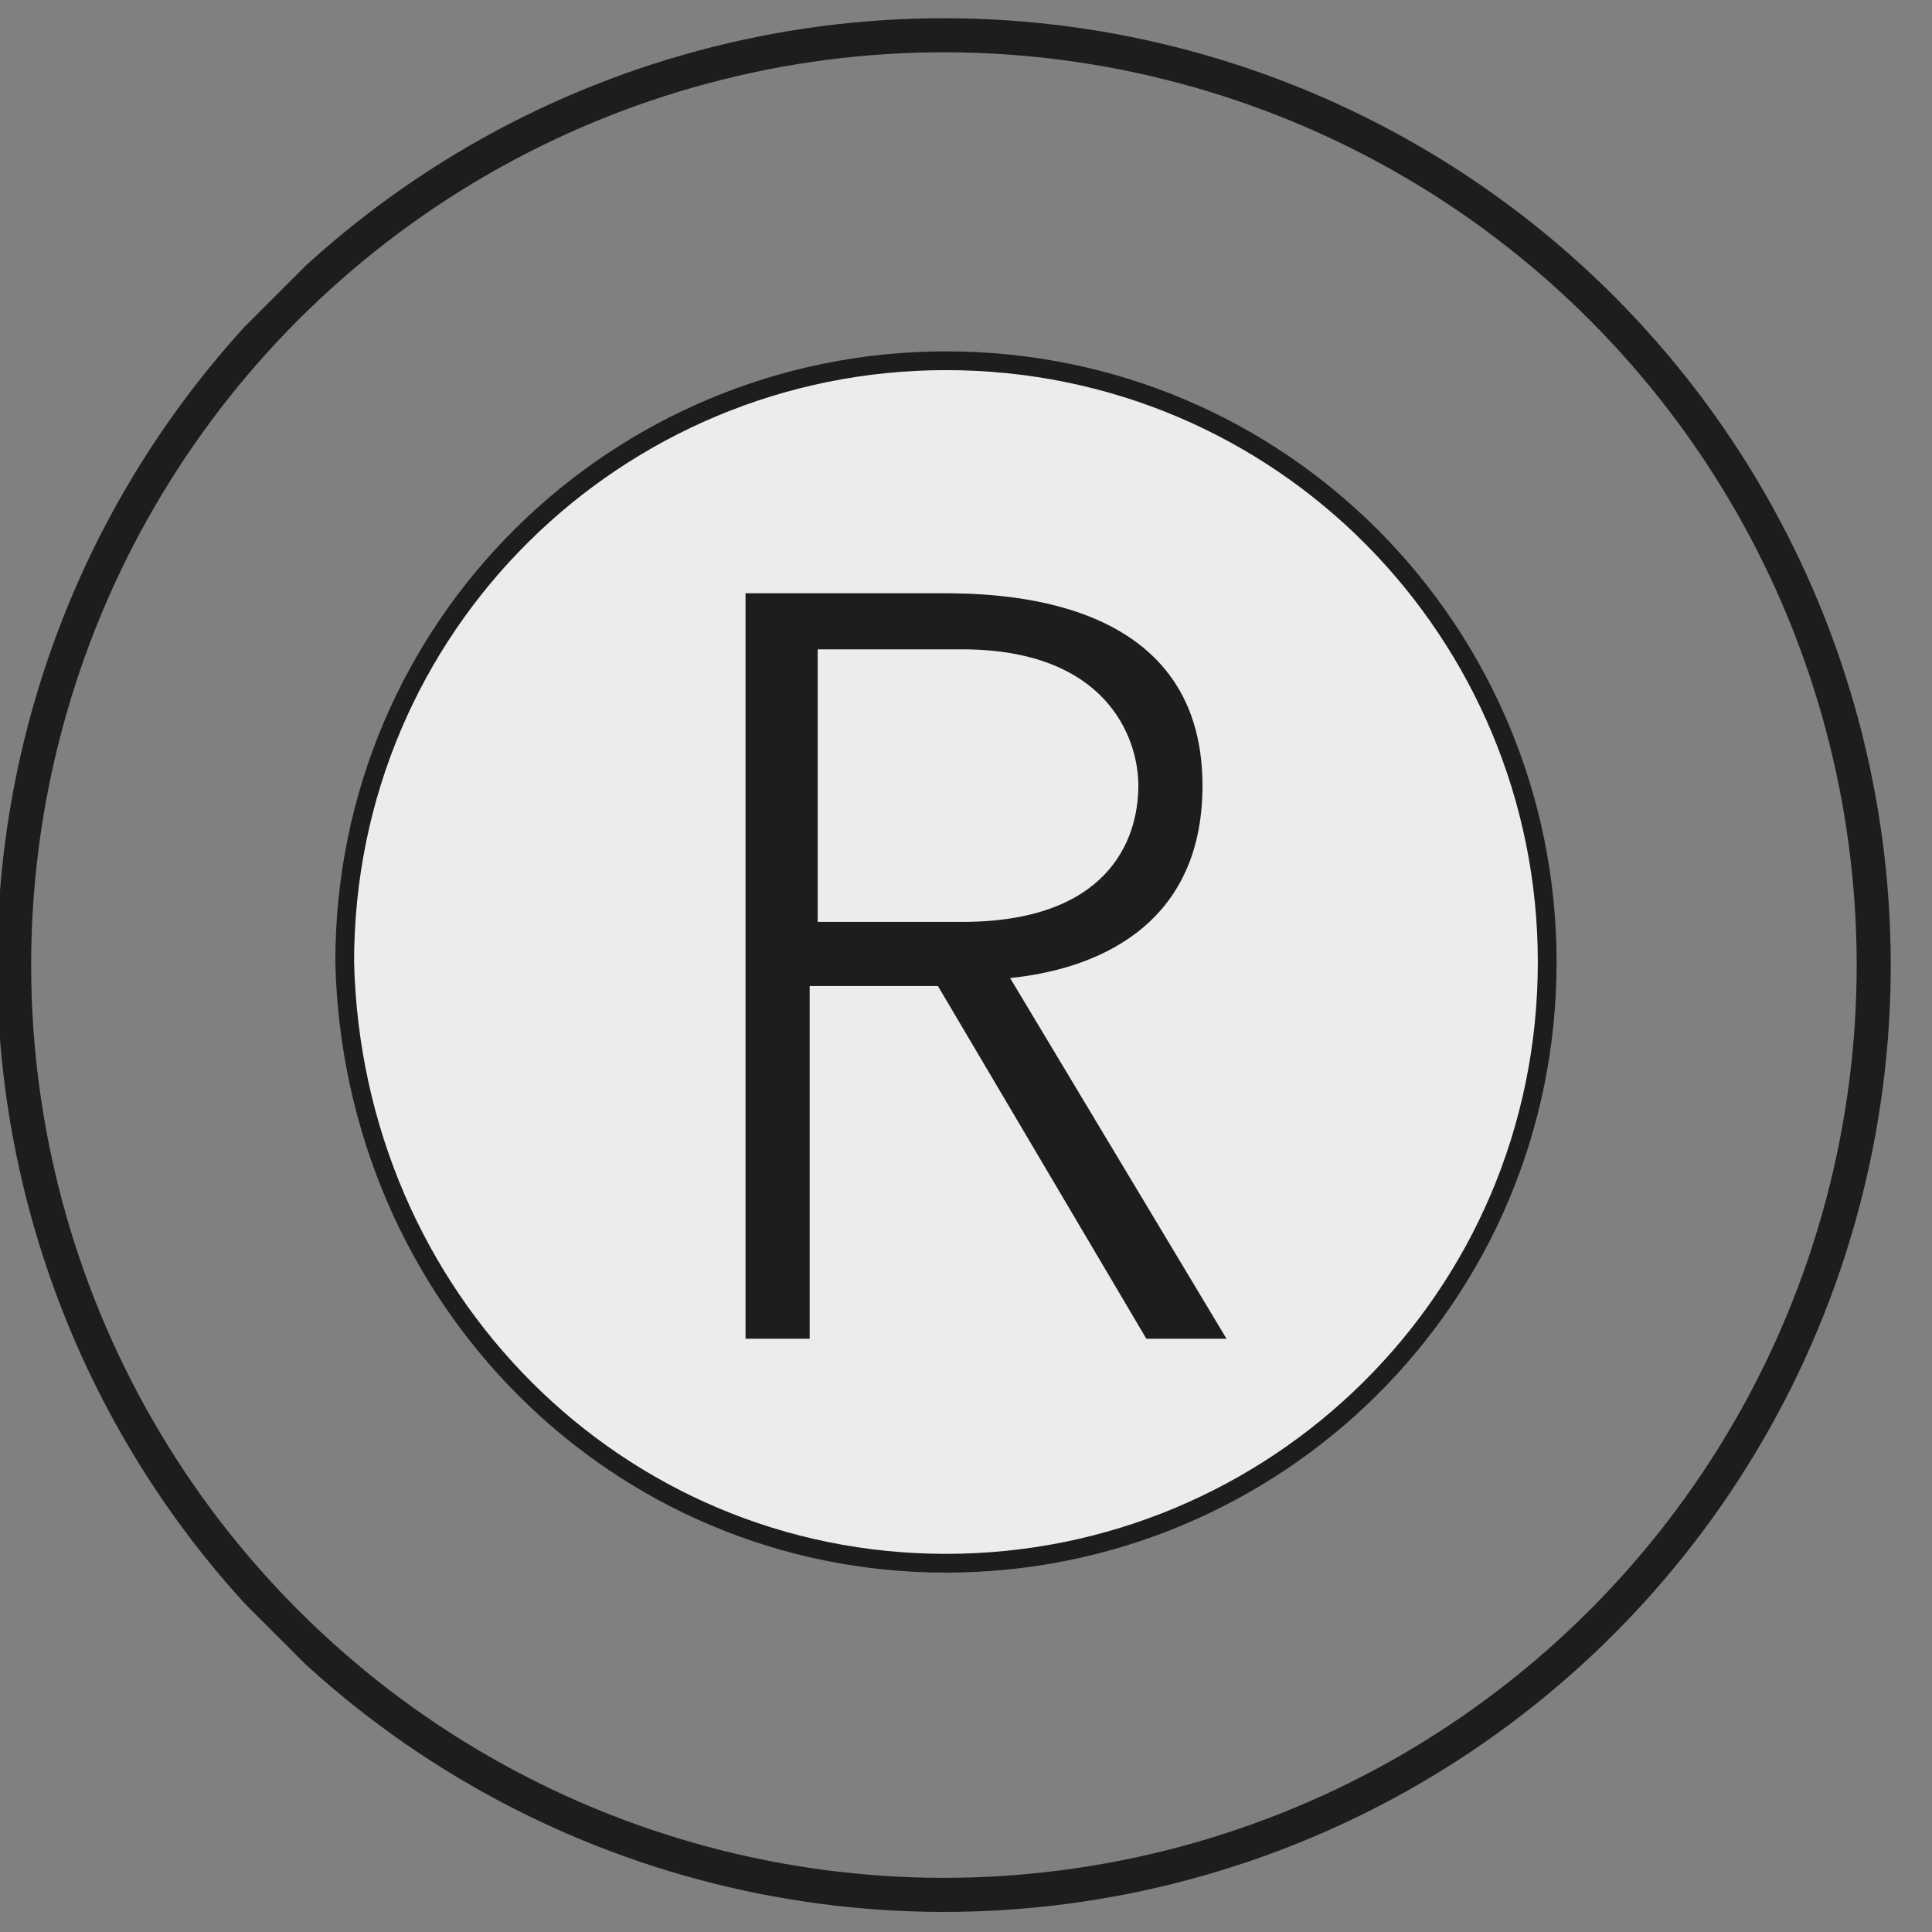
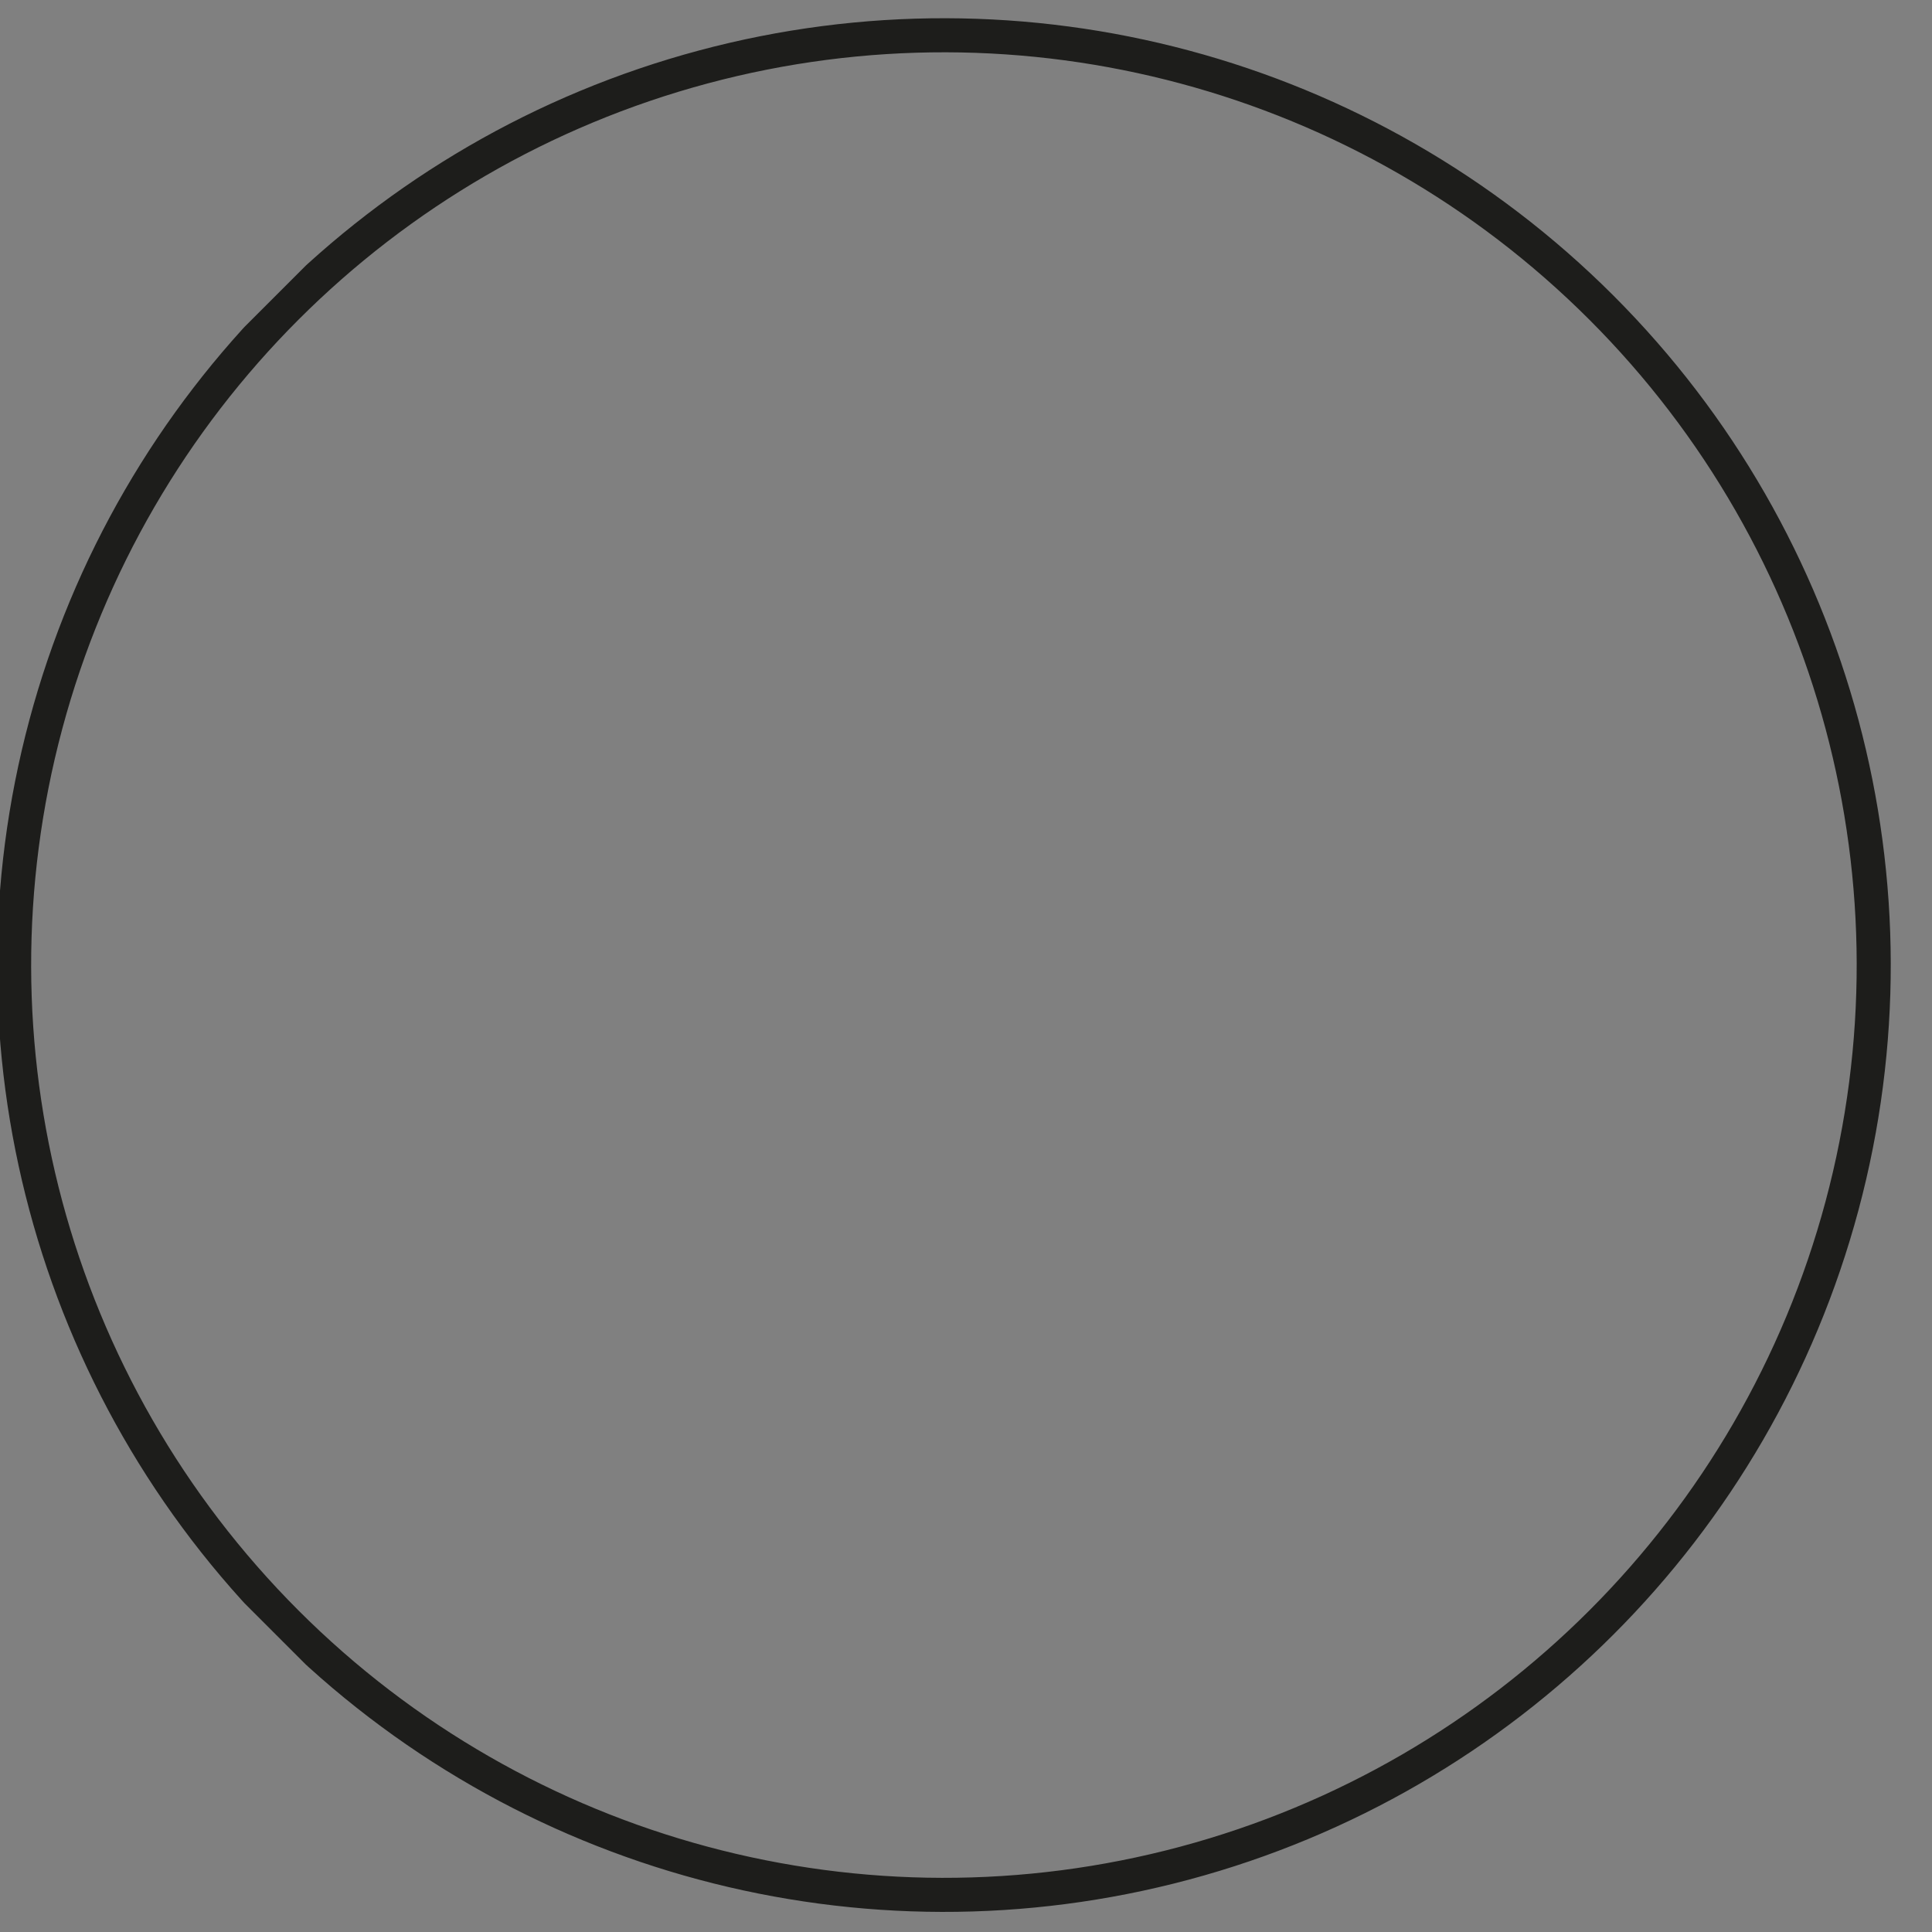
<svg xmlns="http://www.w3.org/2000/svg" xmlns:xlink="http://www.w3.org/1999/xlink" id="Layer_1" x="0px" y="0px" viewBox="0 0 24.1 24.1" style="enable-background:new 0 0 24.1 24.1;" xml:space="preserve">
  <rect x="0" y="0" width="24.1" height="24.1" fill="#808080" stroke="none" />
  <style type="text/css">			.st0{clip-path:url(#SVGID_00000093144031700404875090000007616089581020622241_);fill:none;stroke:#1D1D1B;stroke-width:0.425;stroke-miterlimit:10;}	.st1{clip-path:url(#SVGID_00000171719688903587775320000002938269935591607442_);fill:#ECECEC;}	.st2{clip-path:url(#SVGID_00000171719688903587775320000002938269935591607442_);fill:none;stroke:#1D1D1B;stroke-width:0.234;}	.st3{clip-path:url(#SVGID_00000171719688903587775320000002938269935591607442_);fill:#1D1D1B;}</style>
  <g>
    <defs>
      <rect id="SVGID_1_" y="0.2" width="23.7" height="23.7" />
    </defs>
    <clipPath id="SVGID_00000088133030058605287450000008337036285226468497_">
      <use xlink:href="#SVGID_1_" style="overflow:visible;" />
    </clipPath>
    <ellipse transform="matrix(0.707 -0.707 0.707 0.707 -5.052 11.897)" style="clip-path:url(#SVGID_00000088133030058605287450000008337036285226468497_);fill:none;stroke:#1D1D1B;stroke-width:0.425;stroke-miterlimit:10;" cx="11.8" cy="12" rx="11.6" ry="11.6" />
  </g>
  <g>
    <defs>
-       <rect id="SVGID_00000081630523275721316130000010088031938873276342_" width="24.1" height="24.1" />
-     </defs>
+       </defs>
    <clipPath id="SVGID_00000176763329642489330400000016500539935611621005_">
      <use xlink:href="#SVGID_00000081630523275721316130000010088031938873276342_" style="overflow:visible;" />
    </clipPath>
    <path style="clip-path:url(#SVGID_00000176763329642489330400000016500539935611621005_);fill:#ECECEC;" d="M11.8,19.5  c4.1,0,7.5-3.3,7.5-7.5c0-4.1-3.3-7.5-7.5-7.5c-4.1,0-7.5,3.3-7.5,7.5C4.4,16.2,7.7,19.5,11.8,19.5" />
    <path style="clip-path:url(#SVGID_00000176763329642489330400000016500539935611621005_);fill:none;stroke:#1D1D1B;stroke-width:0.234;" d="  M11.8,19.5c4.1,0,7.5-3.3,7.5-7.5c0-4.1-3.3-7.5-7.5-7.5c-4.1,0-7.5,3.3-7.5,7.5C4.4,16.2,7.7,19.5,11.8,19.5z" />
-     <path style="clip-path:url(#SVGID_00000176763329642489330400000016500539935611621005_);fill:#1D1D1B;" d="M9.3,7.4h2.4  c0.7,0,3.3,0,3.3,2.4c0,1.8-1.4,2.3-2.4,2.4l2.7,4.5h-1l-2.6-4.4h-1.6v4.4H9.3V7.4z M10.1,11.5H12c1.8,0,2.2-1,2.2-1.7  c0-0.6-0.4-1.7-2.2-1.7h-1.8V11.5z" />
  </g>
</svg>